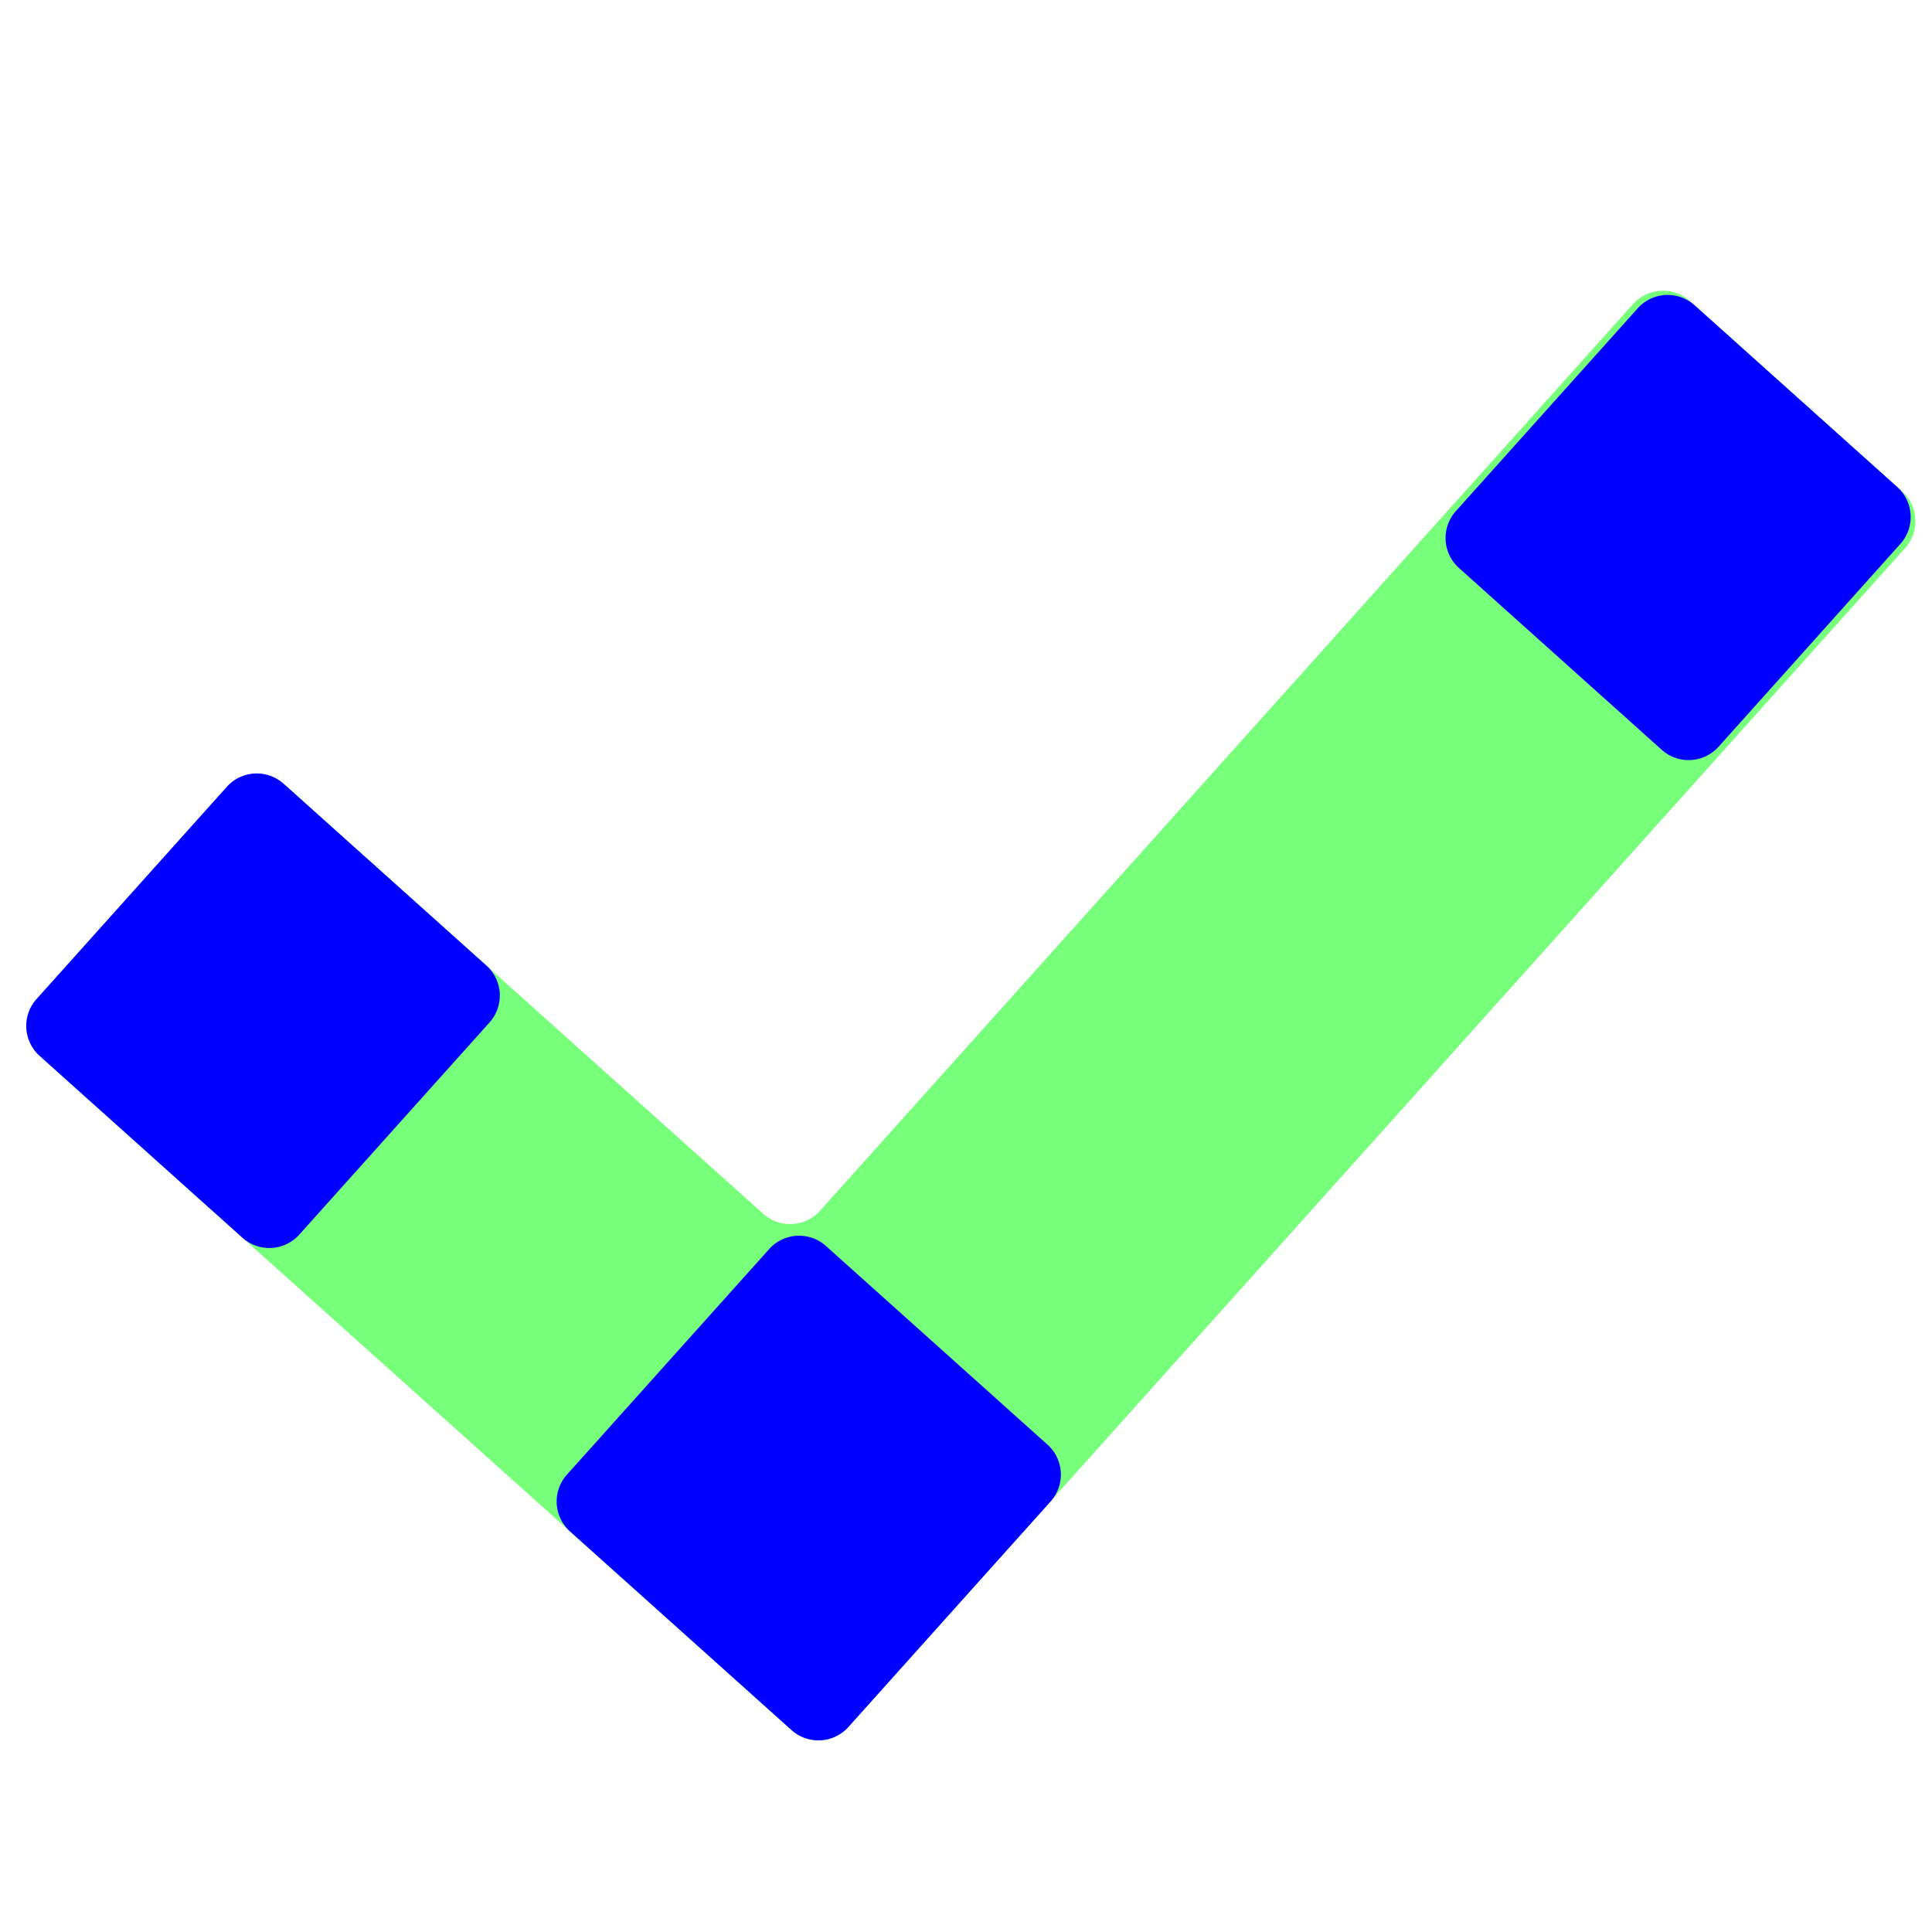
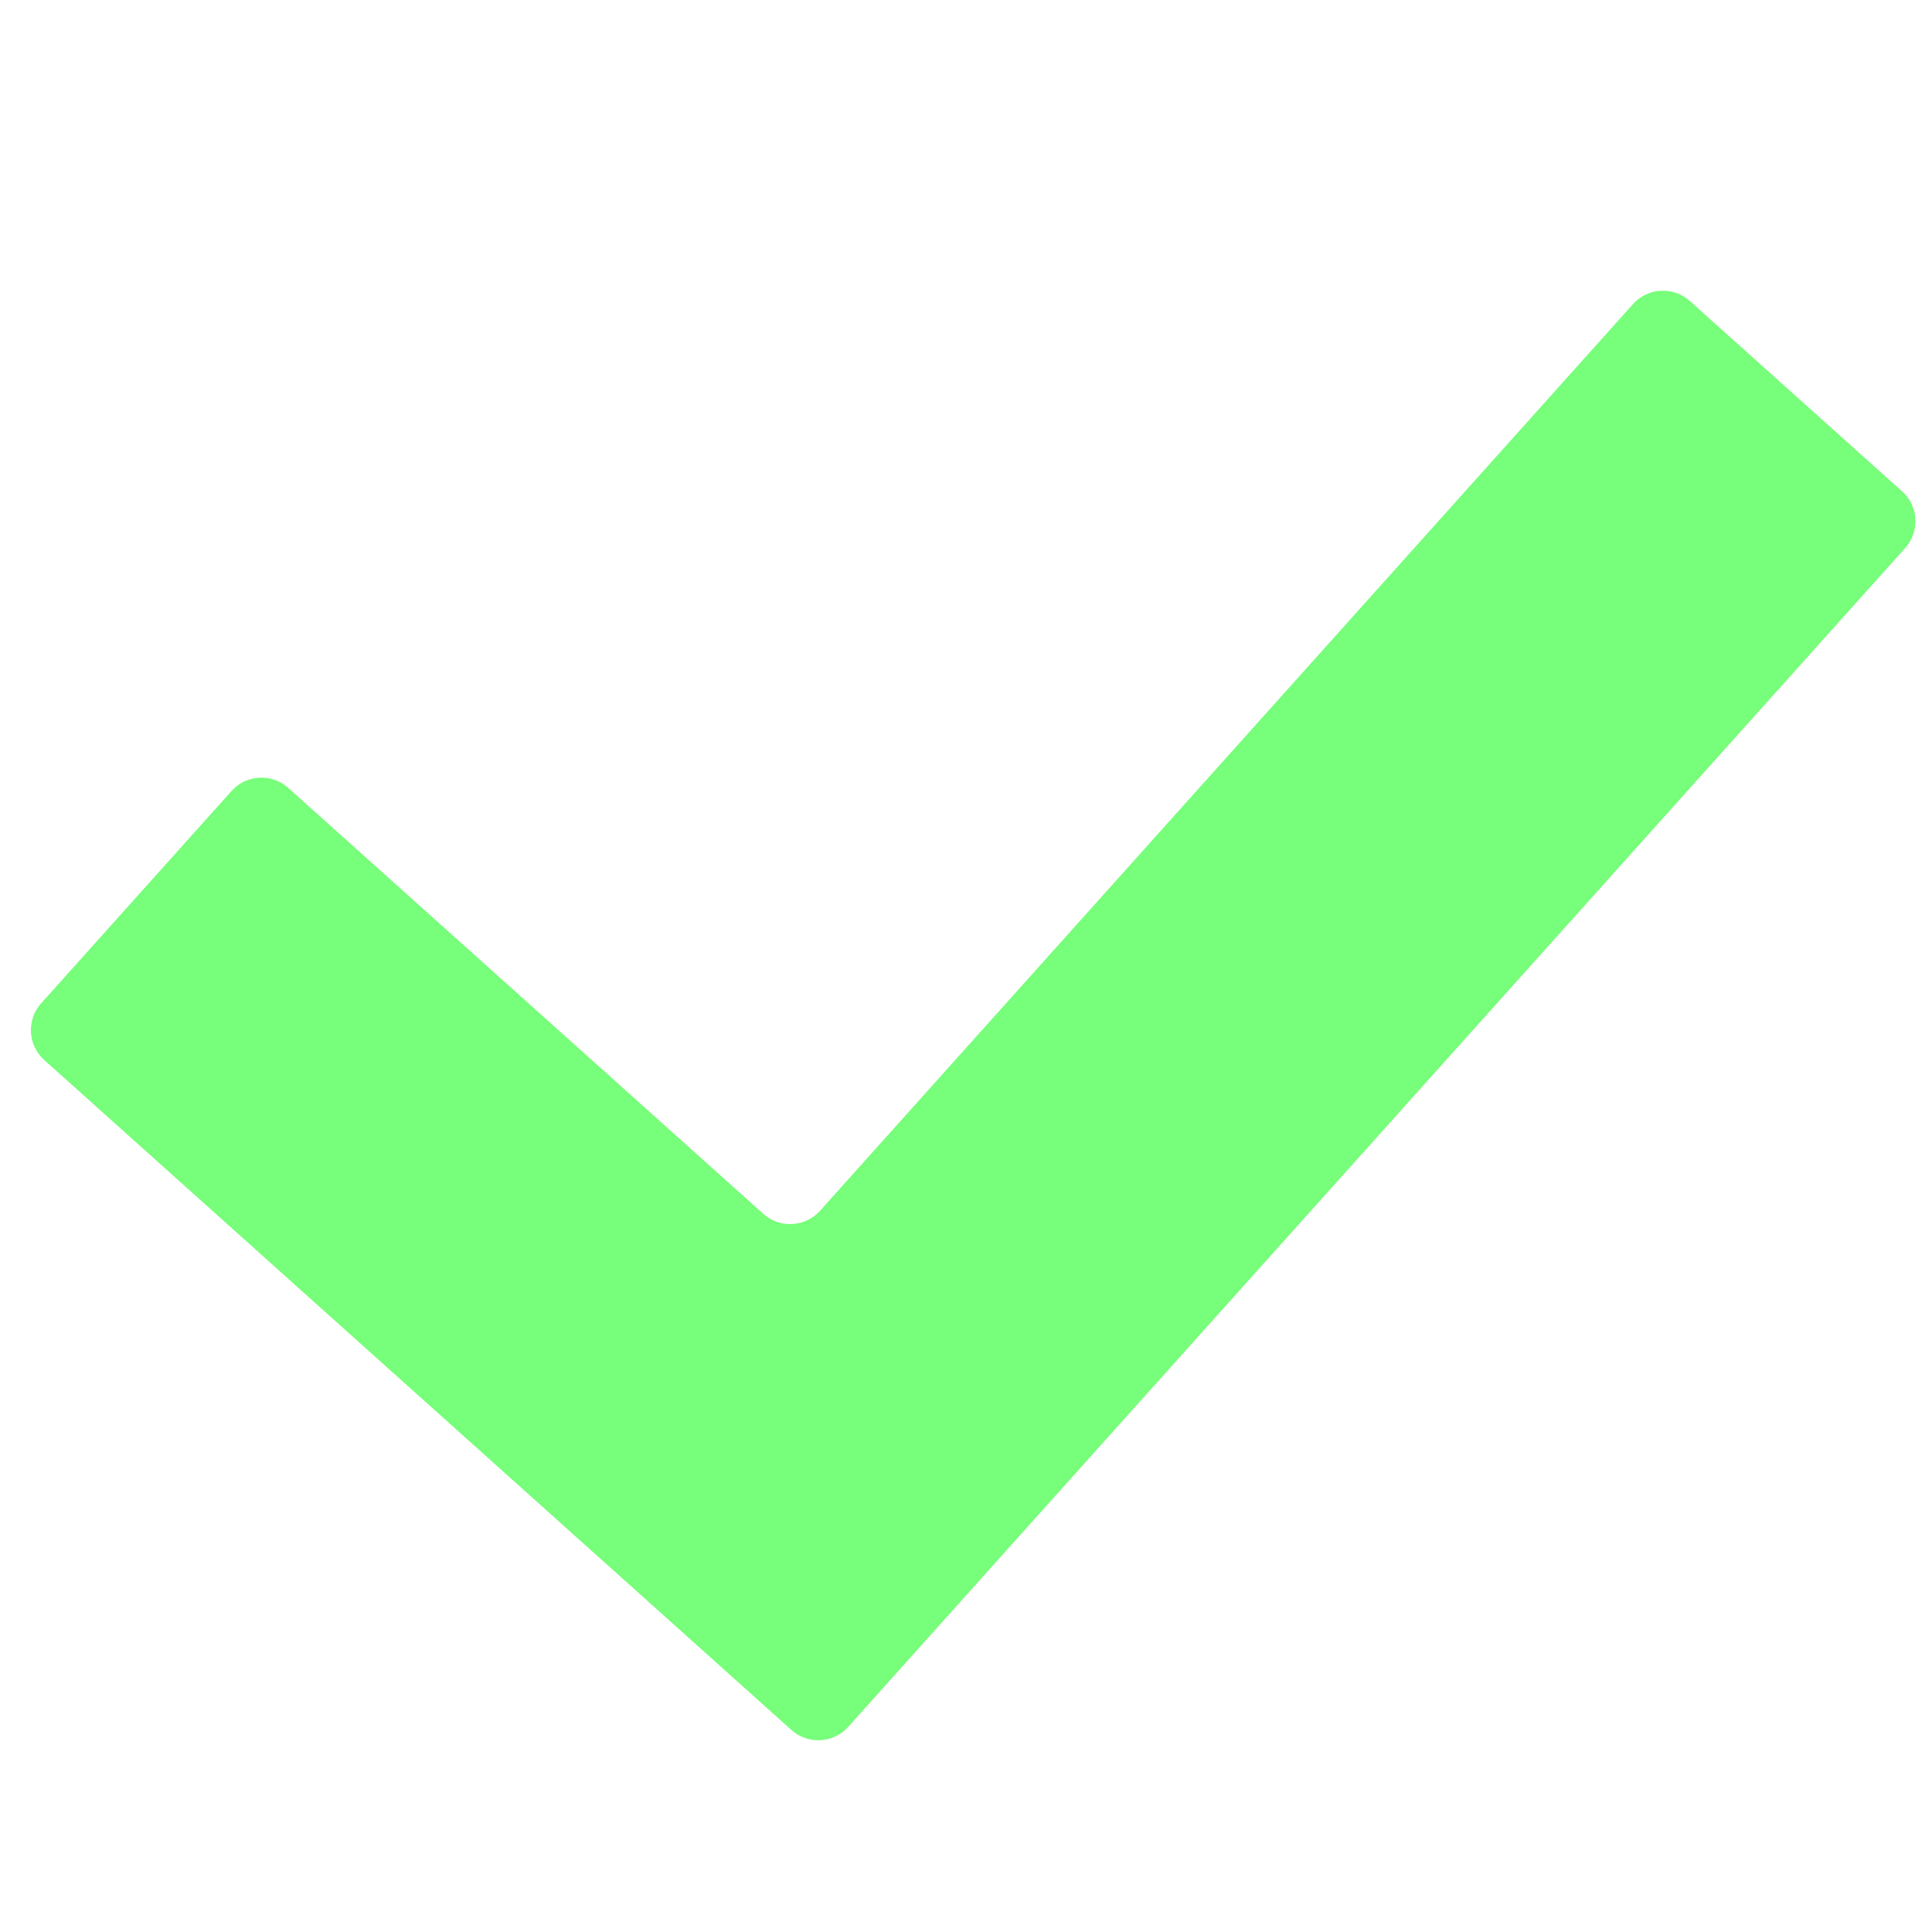
<svg xmlns="http://www.w3.org/2000/svg" fill="none" viewBox="0 0 96 96">
  <path fill="#77FE7A" fill-rule="evenodd" d="M94.664 27.235a2 2 0 0 0-.154-2.824l-10.544-9.454a2 2 0 0 0-2.824.154L40.75 60.159a2 2 0 0 1-2.824.154l-23.6-21.16a2 2 0 0 0-2.824.154L2.048 49.851a2 2 0 0 0 .154 2.824L39.324 85.96a2 2 0 0 0 2.824-.154z" clip-rule="evenodd" />
-   <path fill="#0000FF" d="M94.43 27.026a2 2 0 0 0-.154-2.824L84.2 15.166a2 2 0 0 0-2.824.154L72.34 25.398a2 2 0 0 0 .154 2.824l10.077 9.036a2 2 0 0 0 2.825-.154zM24.325 50.805a2 2 0 0 0-.154-2.825l-10.077-9.036a2 2 0 0 0-2.825.154L1.815 49.642a2 2 0 0 0 .154 2.824l10.078 9.036a2 2 0 0 0 2.824-.154zm27.879 23.802a2 2 0 0 0-.154-2.824l-11.008-9.87a2 2 0 0 0-2.824.154L28.171 73.273a2 2 0 0 0 .154 2.824l11.007 9.87a2 2 0 0 0 2.825-.154z" />
</svg>